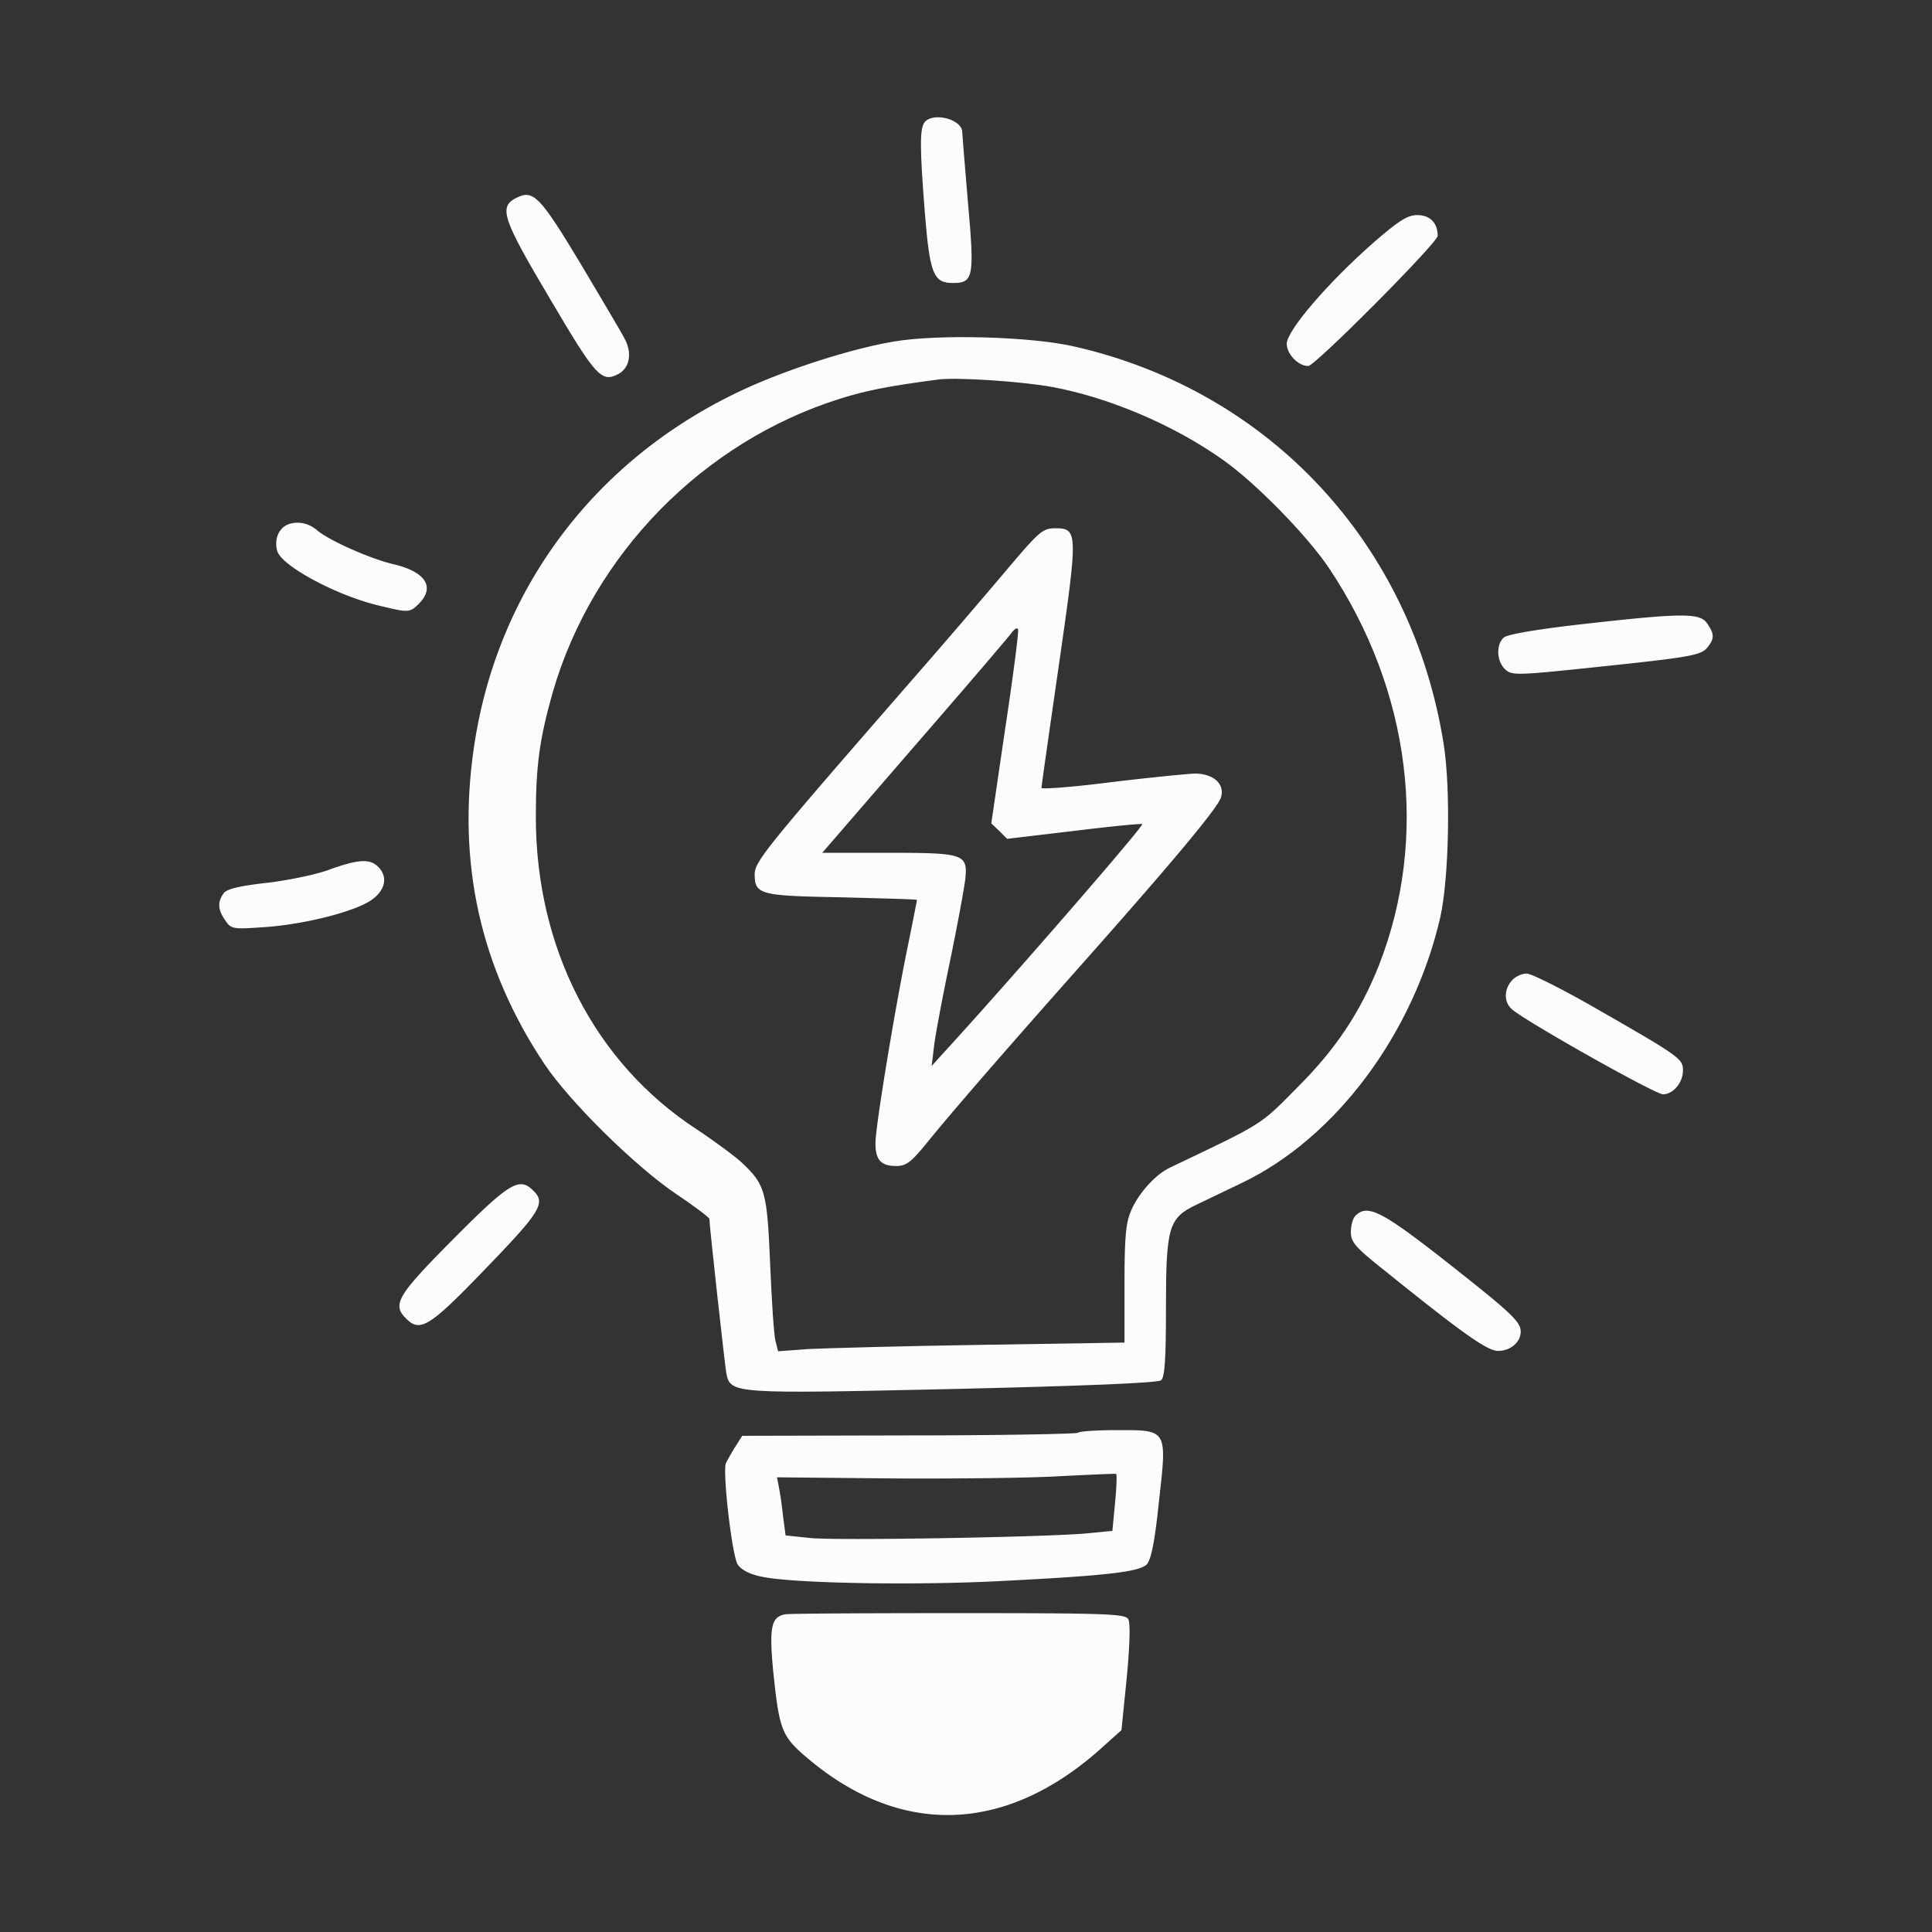
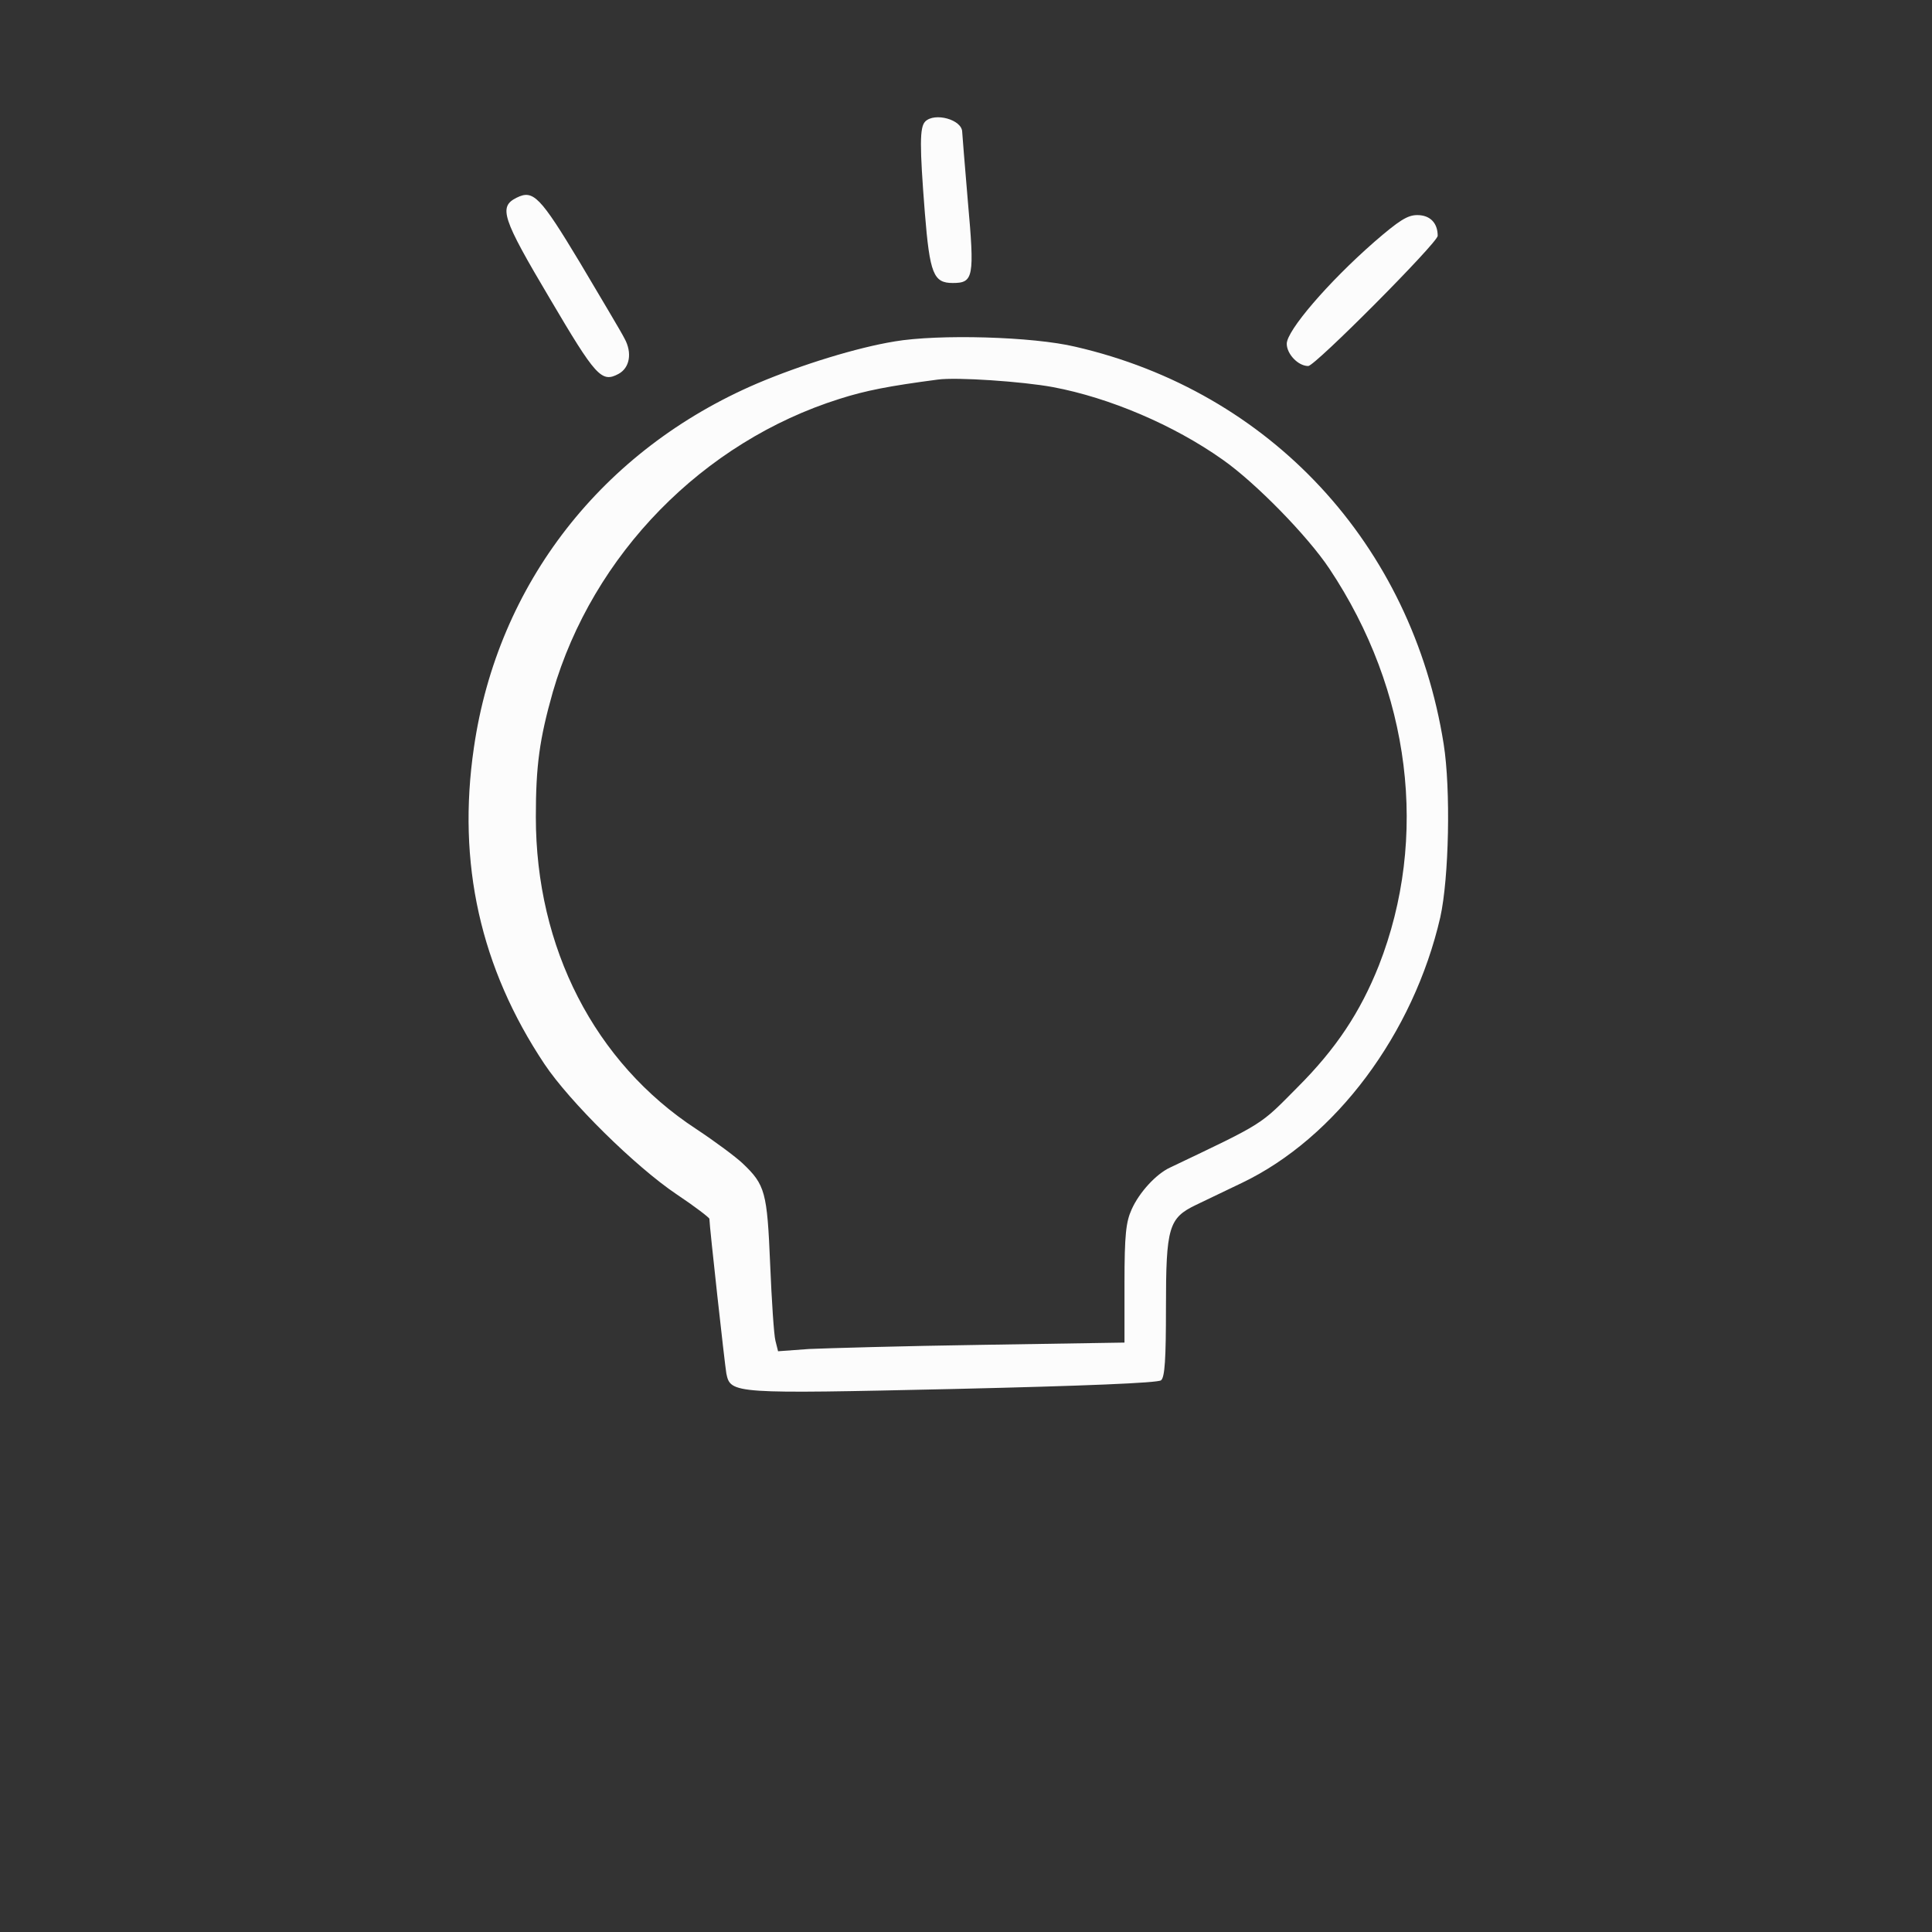
<svg xmlns="http://www.w3.org/2000/svg" width="100" height="100" fill="none">
  <rect width="100%" height="100%" fill="#333333" stroke="none" />
  <path fill="#FCFCFC" d="M47.89 6.29c-.293.292-.293 1.25-.02 4.726.255 3.164.45 3.632 1.446 3.632 1.074 0 1.133-.293.781-4.218-.156-1.875-.293-3.496-.293-3.594 0-.645-1.425-1.035-1.914-.547zm-21.152 3.944c-.937.47-.762 1.036 1.719 5.215 2.383 4.043 2.676 4.375 3.554 3.906.586-.312.723-1.093.313-1.835-.176-.352-1.23-2.11-2.305-3.926-2.07-3.438-2.421-3.79-3.28-3.36zm44.375 2.306c-2.363 2.07-4.511 4.57-4.511 5.253 0 .527.585 1.152 1.113 1.152.351 0 6.7-6.386 6.7-6.738 0-.664-.392-1.074-1.056-1.074-.507 0-.937.273-2.246 1.406zm-24.824 5.136c-1.914.312-4.785 1.191-7.09 2.168C31.172 23.28 25.76 30.214 24.53 38.69c-.879 5.977.332 11.407 3.652 16.387 1.29 1.934 4.688 5.293 6.836 6.738.938.625 1.7 1.211 1.7 1.27 0 .352.8 7.578.878 8.008.215 1.054.371 1.054 11.797.8 6.7-.156 10.547-.312 10.703-.449.196-.156.254-1.113.254-3.75 0-4.18.137-4.648 1.563-5.332.488-.234 1.543-.742 2.363-1.133 4.863-2.324 8.887-7.734 10.273-13.75.45-2.03.547-6.62.176-8.964-1.64-10.332-8.965-18.243-19.062-20.567-2.207-.527-7.07-.664-9.375-.273zm8.222 2.363c2.91.547 6.23 1.953 8.77 3.75 1.7 1.191 4.395 3.945 5.527 5.645 4.219 6.328 5.156 13.925 2.559 20.546-.957 2.403-2.207 4.297-4.2 6.29-1.972 1.992-1.679 1.816-6.6 4.16-.724.332-1.602 1.289-1.993 2.168-.293.644-.371 1.308-.371 3.828v3.066l-7.364.117c-4.062.059-8.105.176-8.964.215l-1.602.117-.137-.547c-.078-.292-.195-2.09-.273-3.964-.156-3.73-.254-4.102-1.426-5.215-.351-.332-1.426-1.133-2.402-1.778-5.254-3.437-8.3-9.374-8.3-16.152 0-2.676.194-4.043.878-6.465 2.07-7.129 7.773-12.949 14.844-15.175 1.347-.43 2.558-.665 5.078-.997.976-.136 4.394.098 5.976.391z" />
-   <path fill="#FCFCFC" d="M52.324 29.238a475.975 475.975 0 0 1-5.254 6.114c-7.363 8.457-7.988 9.218-8.008 9.882 0 1.075.254 1.133 4.512 1.211 2.149.059 3.887.098 3.887.137 0 .02-.215 1.133-.488 2.461-.684 3.36-1.66 9.277-1.66 10.137 0 .86.292 1.172 1.074 1.172.527 0 .781-.196 1.68-1.309 1.171-1.445 3.788-4.473 8.28-9.531 4.395-4.961 6.739-7.754 6.856-8.262.195-.684-.41-1.21-1.367-1.21-.45.019-2.402.214-4.355.448-1.973.254-3.575.371-3.575.293 0-.097.41-2.949.899-6.347.996-6.914.996-7.09-.196-7.09-.625 0-.82.175-2.285 1.894zm-.293 8.457-.722 4.922.41.39.41.411 3.457-.41c1.914-.235 3.496-.39 3.535-.352.098.098-7.187 8.477-10.352 11.914l-.546.606.117-.977c.058-.547.43-2.52.82-4.394.39-1.875.742-3.809.8-4.278.138-1.328-.038-1.386-4.003-1.386h-3.398l4.746-5.489c2.617-3.008 4.883-5.664 5.039-5.879.156-.214.312-.312.351-.195.04.117-.254 2.422-.664 5.117zM14.902 27.148c-.488.196-.723.801-.547 1.387.254.781 3.105 2.305 5.273 2.813 1.524.37 1.582.37 2.051-.098.86-.86.352-1.66-1.328-2.05-1.172-.274-3.34-1.231-3.945-1.759-.43-.37-1.016-.488-1.504-.293zm67.012 5.157c-2.285.254-3.868.527-4.063.683-.43.352-.39 1.25.059 1.66.351.332.625.313 5.234-.175 4.277-.45 4.883-.567 5.195-.918.41-.489.41-.723.02-1.29-.371-.546-1.27-.546-6.445.04zM16.972 45.04c-.722.253-2.168.546-3.222.663-1.367.156-2.012.313-2.168.527-.332.45-.313.86.078 1.407.293.449.39.468 2.031.351 2.012-.136 4.61-.781 5.508-1.386.723-.489.898-1.172.41-1.7-.43-.468-1.035-.449-2.637.137zm61.29 5.702c-.41.45-.43 1.094-.04 1.465.508.527 7.442 4.434 7.852 4.434.528 0 1.035-.606 1.035-1.23 0-.606-.117-.704-4.55-3.243-1.7-.977-3.301-1.777-3.536-1.777-.254 0-.586.156-.761.351zM23.476 64.121c-2.89 2.91-3.203 3.399-2.46 4.121.722.742 1.21.45 4.12-2.578 2.832-2.93 3.125-3.398 2.48-4.023-.722-.742-1.23-.45-4.14 2.48zm46.68-1.191c-.137.136-.234.508-.234.84 0 .527.215.78 1.816 2.05 4.024 3.243 5.254 4.102 5.801 4.102.645 0 1.172-.45 1.172-.996 0-.528-.488-.977-4.14-3.848-3.106-2.422-3.81-2.754-4.415-2.148zM55.8 74.16c-.078.059-4.023.137-8.77.137l-8.612.02-.371.585c-.196.313-.41.704-.47.82-.195.41.313 4.805.606 5.255.176.273.625.507 1.211.625 1.543.351 7.871.468 12.363.234 5.45-.273 7.188-.469 7.598-.86.215-.234.41-1.113.625-3.203.43-3.808.469-3.75-2.148-3.75-1.055 0-1.973.059-2.032.137zm1.915 3.633-.137 1.445-1.407.137c-2.363.195-12.831.371-14.218.234l-1.29-.136-.136-1.016a18.195 18.195 0 0 0-.215-1.504l-.097-.488 5.917.058c3.262.02 7.188-.02 8.75-.117 1.563-.078 2.872-.137 2.891-.117.04.04.02.703-.059 1.504zm-17.051 5.762c-.742.117-.86.644-.645 2.93.332 3.163.43 3.398 1.934 4.648 4.824 3.984 10.234 3.73 15.137-.723l.957-.86.273-2.714c.156-1.66.195-2.832.078-3.027-.156-.274-1.035-.313-8.73-.313-4.707 0-8.75.02-9.004.059z" />
</svg>